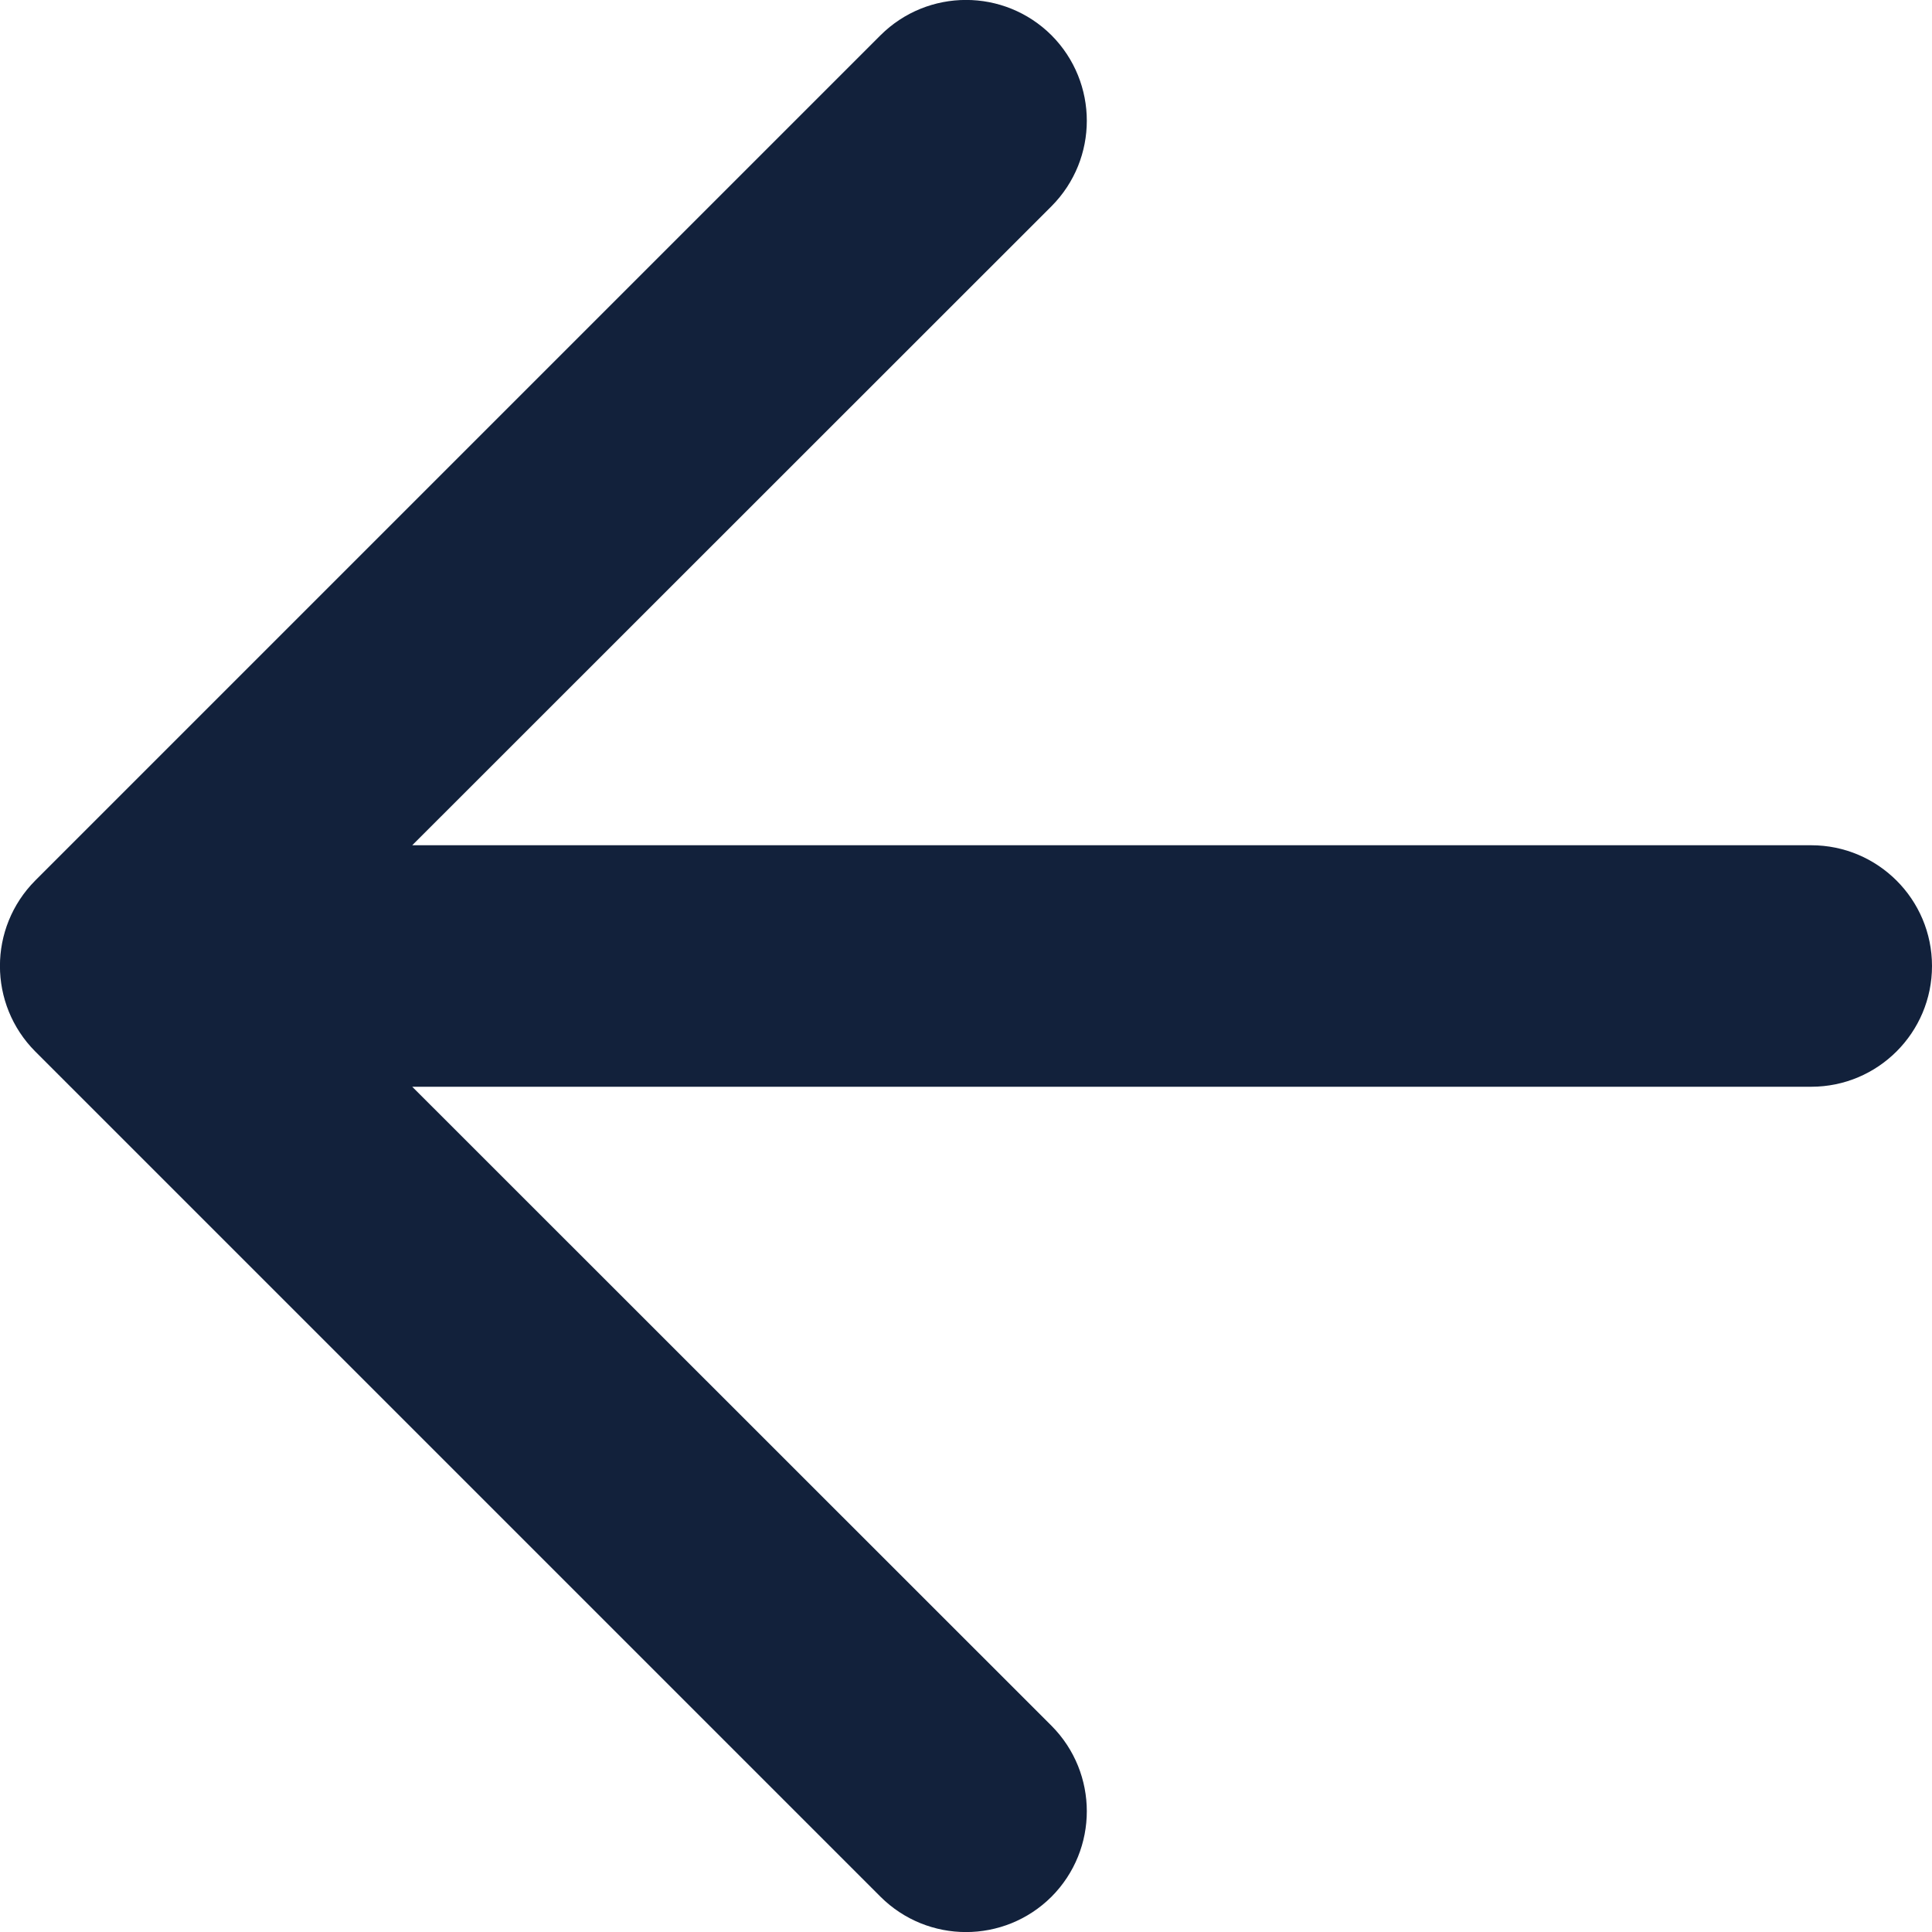
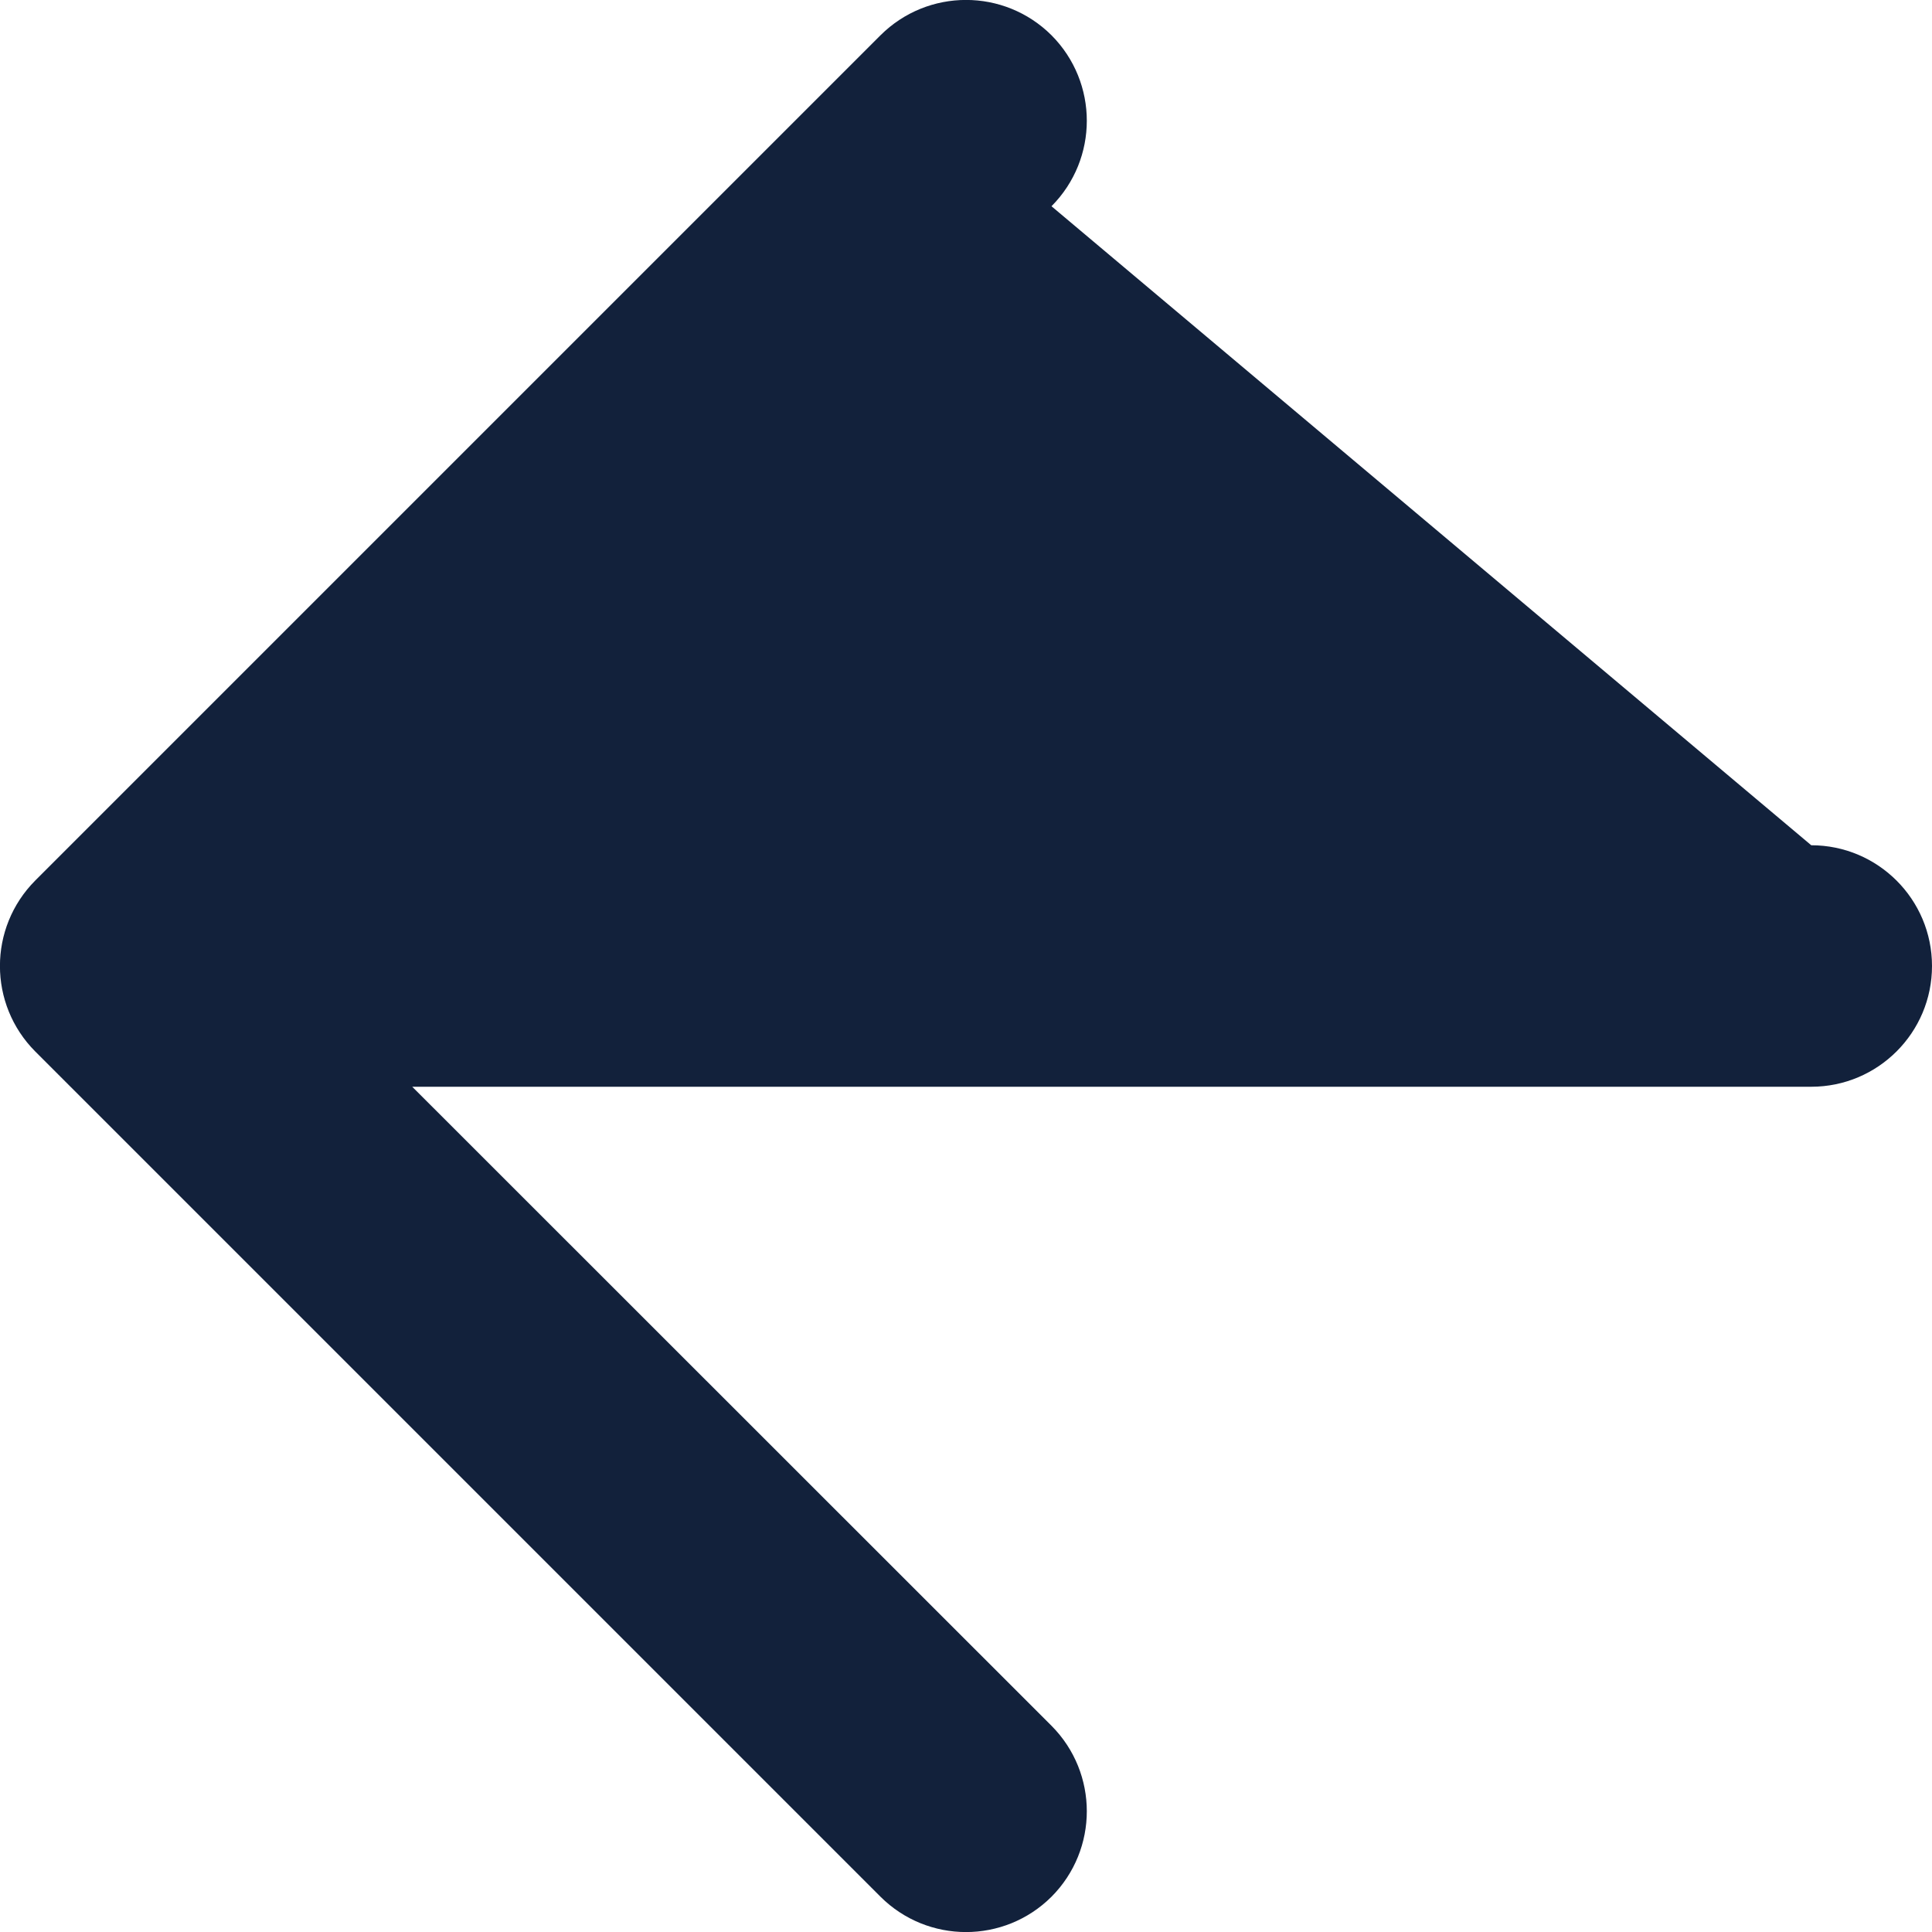
<svg xmlns="http://www.w3.org/2000/svg" width="8" height="8" viewBox="0 0 8 8" fill="none">
-   <path d="M4.354 0.854C4.549 0.658 4.549 0.342 4.354 0.146C4.158 -0.049 3.842 -0.049 3.646 0.146L0.146 3.646C-0.049 3.842 -0.049 4.158 0.146 4.354L3.646 7.854C3.842 8.049 4.158 8.049 4.354 7.854C4.549 7.658 4.549 7.342 4.354 7.146L1.707 4.5L7.5 4.5C7.776 4.5 8 4.276 8 4C8 3.724 7.776 3.5 7.5 3.5L1.707 3.5L4.354 0.854Z" fill="#12213B" />
+   <path d="M4.354 0.854C4.549 0.658 4.549 0.342 4.354 0.146C4.158 -0.049 3.842 -0.049 3.646 0.146L0.146 3.646C-0.049 3.842 -0.049 4.158 0.146 4.354L3.646 7.854C3.842 8.049 4.158 8.049 4.354 7.854C4.549 7.658 4.549 7.342 4.354 7.146L1.707 4.5L7.5 4.5C7.776 4.5 8 4.276 8 4C8 3.724 7.776 3.5 7.5 3.5L4.354 0.854Z" fill="#12213B" />
</svg>